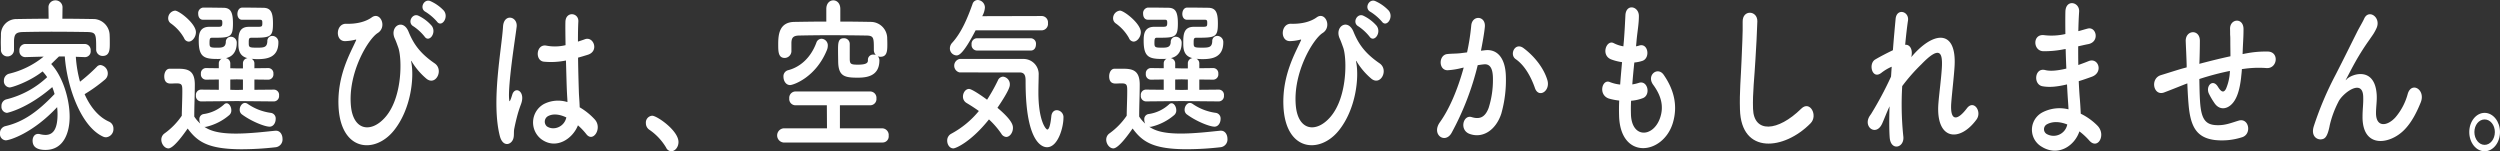
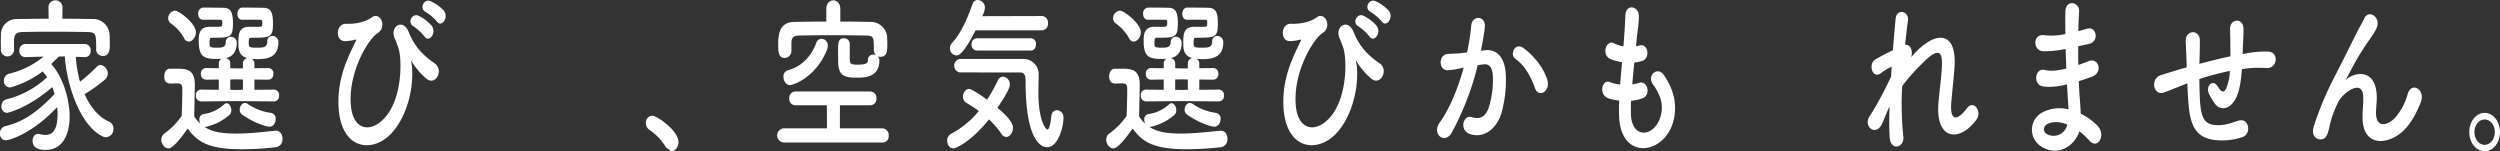
<svg xmlns="http://www.w3.org/2000/svg" width="883.537" height="53.459" viewBox="0 0 883.537 53.459">
  <rect x="0" y="0" width="883.537" height="53.459" fill="#333333" stroke="none" />
  <g id="グループ_31887" data-name="グループ 31887" transform="translate(8151.189 6125.858)">
    <g id="グループ_31884" data-name="グループ 31884" transform="translate(-8151.189 -6125.731)">
      <path id="パス_134049" data-name="パス 134049" d="M76.069,19.943a43.347,43.347,0,0,0,1.474,8.807A61.372,61.372,0,0,0,83.5,23.455a1.757,1.757,0,0,1,1.289-.6,2.985,2.985,0,0,1,2.57,3.036,2.771,2.771,0,0,1-1.051,2.14,54.18,54.18,0,0,1-7.14,5.12c1.951,4.405,4.857,8.037,8.614,9.707a2.619,2.619,0,0,1,1.572,2.5,2.876,2.876,0,0,1-2.57,3.033,2.578,2.578,0,0,1-1.1-.238c-7.949-3.631-12.806-17.975-13.517-28.333H70.119c-1,.952-1.9,1.845-2.759,2.679,4.094,4.405,6.52,12.379,6.52,18.633,0,5.536-2.052,11.724-8.523,11.724-2.949,0-4.57-1.012-4.57-3.274,0-1.25.669-2.381,1.954-2.381a1.787,1.787,0,0,1,.571.063,8.524,8.524,0,0,0,2,.294c3.148,0,4.29-2.738,4.29-7.382a21.824,21.824,0,0,0-.144-2.437C60.787,47.026,52.6,49.467,51.315,49.467a2.173,2.173,0,0,1-2.049-2.381,2.5,2.5,0,0,1,1.81-2.616c6.615-1.492,11.808-5.417,17.474-11.37a20.4,20.4,0,0,0-.812-2.444c-8.856,7.683-15.951,9.108-16,9.108a2.133,2.133,0,0,1-1.95-2.381A2.341,2.341,0,0,1,51.458,35a32.3,32.3,0,0,0,14.473-7.862,15.094,15.094,0,0,0-1.618-2.021C59.5,28.872,53.454,30.777,52.7,30.777a2.159,2.159,0,0,1-2.052-2.325,2.48,2.48,0,0,1,1.716-2.5,30.506,30.506,0,0,0,12.33-6.072l-6.52.179h-.049a2.067,2.067,0,0,1-2-2.262,2.146,2.146,0,0,1,2.049-2.381H79.263A2.144,2.144,0,0,1,81.308,17.8a2.028,2.028,0,0,1-1.95,2.262h-.095ZM71.31,6.489c3.9,0,7.76.063,11.426.119a5.846,5.846,0,0,1,5.284,5.778c.049.83.049,1.842.049,2.794,0,2.084,0,4.465-2.528,4.465a2.265,2.265,0,0,1-2.287-2.381v-.119c0-5.239-.046-5.834-2.994-5.953-3.806-.06-8.383-.116-12.813-.116-3.659,0-7.182.056-10.089.116-2.616.06-3,.9-3.141,2.977v3.215a2.317,2.317,0,1,1-4.619-.119c0-.714-.049-1.548-.049-2.441s.049-1.786.049-2.679a5.428,5.428,0,0,1,5.473-5.536c3.621-.056,7.476-.119,11.381-.119L66.4,2.679V2.623A2.428,2.428,0,0,1,68.883,0a2.459,2.459,0,0,1,2.476,2.623v.056Z" transform="translate(-49.266 0)" fill="#fff" />
      <path id="パス_134050" data-name="パス 134050" d="M68.067,50.492c-1.331,0-2.521-1.544-2.521-3.1a2.7,2.7,0,0,1,1.142-2.2,24.794,24.794,0,0,0,6.093-6.251c.049-3.215.189-6.013.189-8.688,0-2.084-.049-2.742-2-2.742-.763,0-1.383.063-2.1.063-.665,0-2.283-.063-2.283-2.56,0-1.31.665-2.679,1.9-2.679h2.9c3.376,0,6,.476,6,5.6,0,3.453-.193,7.5-.193,11.307a12.283,12.283,0,0,0,2.143,2.5,2.949,2.949,0,0,1-.336-1.425,1.794,1.794,0,0,1,1.527-1.968,13.389,13.389,0,0,0,7.189-3.393,1.277,1.277,0,0,1,.907-.417c.9,0,1.663,1.254,1.663,2.444a2.142,2.142,0,0,1-.714,1.726,19.229,19.229,0,0,1-8.236,4.164h-.571c1.81,1.191,4.475,2.381,11.139,2.381,4.952,0,10.33-.655,13.948-1.012h.242c1.478,0,2.283,1.429,2.283,2.857a2.751,2.751,0,0,1-2.381,2.977,106.763,106.763,0,0,1-11.994.714c-12,0-15.713-2.679-19.141-7.322-1.334,1.9-4.952,7.025-6.808,7.025M73.59,11.5a15.814,15.814,0,0,0-4.664-5.176,2.183,2.183,0,0,1-.952-1.849A2.717,2.717,0,0,1,70.4,1.8c1.429,0,7.378,4.58,7.378,7.616,0,1.73-1.282,3.337-2.567,3.337A1.875,1.875,0,0,1,73.59,11.5M92.205,33.767l-12.663.119A1.885,1.885,0,0,1,77.778,31.8a1.854,1.854,0,0,1,1.765-2.087l6.328.063V26.147L81.3,26.2a1.849,1.849,0,0,1-1.761-2.08A1.829,1.829,0,0,1,81.3,22.1l4.566.06V20.492a1.788,1.788,0,0,1,1.005-1.667,13.976,13.976,0,0,1-1.576.06c-4.71,0-6.52-.774-6.52-6.426,0-1.9.049-4.941,3.761-4.941H85.3c1.383,0,1.81,0,1.81-1.373,0-.83-.095-1.072-.763-1.128H80.254c-1.142,0-1.667-1.012-1.667-2.084a1.99,1.99,0,0,1,1.621-2.2h1.618c2.238,0,4.808.06,5.571.06,2.525,0,3.474,1.31,3.474,5.536,0,5.057-1.093,5.057-7.427,5.057-.763,0-.854.417-.854,1.968,0,1.485.378,1.544,2.808,1.544,1.618,0,2.854-.119,2.949-1.965a1.778,1.778,0,0,1,1.761-1.9,2.086,2.086,0,0,1,2.1,2.2c0,2.381-.952,4.762-3.859,5.358a1.878,1.878,0,0,1,1.576,1.9v1.667l2.283.06h2.189V20.492a1.834,1.834,0,0,1,1.621-1.9c-3.239-.774-3.239-3.572-3.239-5.417,0-2.679.049-5.652,3.715-5.652h2.9c1.712,0,1.856-.063,1.856-1.373,0-.83-.095-1.072-.763-1.128H94.061c-1.093,0-1.621-1.012-1.621-2.024,0-1.135.574-2.2,1.621-2.262h1.618c2.332,0,5.05.06,5.81.06,2.763,0,3.523,1.607,3.523,5.536,0,4.938-.907,5.057-7.665,5.057-.9,0-.9.536-.9,1.9,0,1.488.193,1.607,3,1.607,2.381,0,3.477-.119,3.572-2.262a1.775,1.775,0,0,1,1.761-1.9,2.173,2.173,0,0,1,2.143,2.259c0,5.477-4.143,5.953-7.427,5.953-.714,0-1.38-.06-2.049-.119a1.785,1.785,0,0,1,1,1.667v1.667l4.948-.06a1.829,1.829,0,0,1,1.765,2.024,1.849,1.849,0,0,1-1.765,2.08l-4.948-.056v3.631l6.951-.063a1.851,1.851,0,0,1,1.761,2.087,1.883,1.883,0,0,1-1.761,2.084Zm2.189-7.62-2.189-.06-2.283.06v3.631l2.332.06,2.14-.06ZM94.11,38.53a2,2,0,0,1-.858-1.726c0-1.191.858-2.385,1.856-2.385a1.791,1.791,0,0,1,.907.3,18.656,18.656,0,0,0,8.236,3.211,1.99,1.99,0,0,1,1.712,2.2c0,1.31-.809,2.682-2.143,2.682-1.758,0-6.475-1.9-9.711-4.286" transform="translate(-8.536 1.829)" fill="#fff" />
      <path id="パス_134051" data-name="パス 134051" d="M83.59,37.132c-.427-10.712,4.192-18.574,6-22.618.193-.357.427-.833.049-.714a16.271,16.271,0,0,1-3.572.532c-3.761.242-3.519-6.247.242-6.128,3.852.119,7-.774,9.045-2.262,3.047-2.2,5.522,3.393,2.091,5.536-3.33,2.084-10.516,13.93-9.472,25.654.812,8.989,7.284,9.763,12.239,3.989,6.044-7.025,5.852-20.657,4.521-24.464-.284-.774-.76-2.2-1.24-3.215C101.54,9.216,106.348,6.12,108.348,11c1.807,4.465,4.192,7.735,9.234,11.192,3.288,2.259.434,8.033-2.854,5.473a24.574,24.574,0,0,1-5.144-5.95c-.284-.476-.427-.6-.284,0,1.1,5.417-.046,16.665-6.142,24.226C96.4,54.333,84.21,53.321,83.59,37.132M110.155,9.156c-2.427-1.254-.522-4.822,1.67-3.81a14.556,14.556,0,0,1,4.713,3.572c1.856,2.5-.952,6.132-2.525,3.806a17.42,17.42,0,0,0-3.859-3.568m4.286-5.12c-2.427-1.191-.665-4.759,1.572-3.866a14.687,14.687,0,0,1,4.808,3.39c1.9,2.381-.809,6.132-2.427,3.869a18.154,18.154,0,0,0-3.954-3.393" transform="translate(36.038 0.072)" fill="#fff" />
-       <path id="パス_134052" data-name="パス 134052" d="M100.566,44.418c-1.523-6.016-1.38-13.692-.76-20.9s1.667-13.864,1.9-17.733c.287-4.822,5.288-3.628,4.808.119-.333,2.679-1.142,7.858-1.761,12.918s-1.093,10.057-.9,12.435c.1,1.075.144,1.257.62.063.144-.361.476-1.429.571-1.726,1.1-2.861,4.713-.837,3,3.631a42.122,42.122,0,0,0-1.478,4.706c-.382,1.485-.665,2.794-.854,3.747-.385,1.663.235,3.334-.956,4.759-1.236,1.429-3.379,1.191-4.188-2.021m14.806,1.254a7.457,7.457,0,0,1,.714-12.5,11.023,11.023,0,0,1,8.38-.718c0-.949-.095-1.838-.144-2.973-.14-2.444-.235-7.025-.378-11.724a26.5,26.5,0,0,1-7.809.417c-3.285-.361-2.714-6.429.952-5.659a15.942,15.942,0,0,0,6.713-.179c-.049-3.334-.1-6.366-.049-8.215C123.846.25,128.51.782,128.325,4c-.1,1.67-.144,4.174-.144,7.091.809-.3,1.663-.543,2.427-.84,3.1-1.191,5.144,4.227,1.047,5.48-1.142.354-2.287.711-3.428,1.009.049,4.643.193,9.287.284,12.2.049,1.488.242,3.453.287,5.354a22.753,22.753,0,0,1,5.382,4.349c2.714,3.092-.669,8.271-3.05,5.12a23.754,23.754,0,0,0-2.948-3.1c-1.81,4.7-7.62,8.688-12.81,5m8.667-7.806c-2.381-1.124-4.759-1.425-6.569-.357a2.238,2.238,0,0,0-.287,3.516c2.283,1.607,6.142.354,6.906-3.159Z" transform="translate(76.072 3.5)" fill="#fff" />
-       <path id="パス_134053" data-name="パス 134053" d="M121.591,22.894a20,20,0,0,0-5.855-6.251,2.769,2.769,0,0,1-1.285-2.381,2.4,2.4,0,0,1,2.238-2.619c1.667,0,9.283,5.239,9.283,9.287,0,1.9-1.285,3.274-2.57,3.274a2.129,2.129,0,0,1-1.81-1.31" transform="translate(113.815 29.128)" fill="#fff" />
+       <path id="パス_134053" data-name="パス 134053" d="M121.591,22.894a20,20,0,0,0-5.855-6.251,2.769,2.769,0,0,1-1.285-2.381,2.4,2.4,0,0,1,2.238-2.619c1.667,0,9.283,5.239,9.283,9.287,0,1.9-1.285,3.274-2.57,3.274" transform="translate(113.815 29.128)" fill="#fff" />
    </g>
    <g id="グループ_31883" data-name="グループ 31883" transform="translate(-7876.537 -6125.858)">
      <path id="パス_134054" data-name="パス 134054" d="M2.192,79.99a2.522,2.522,0,0,1,0-5H17.618l-.049-8.156H6.429a2.208,2.208,0,0,1-2.143-2.441,2.24,2.24,0,0,1,2.143-2.441H32.949a2.24,2.24,0,0,1,2.143,2.441,2.208,2.208,0,0,1-2.143,2.441H22.187V74.99H37.329a2.362,2.362,0,0,1,2.091,2.619,2.149,2.149,0,0,1-2.091,2.381ZM25.661,50.582c.049,1.67.431,1.9,2.906,1.9,3.428,0,3.519-.893,3.519-1.607a1.825,1.825,0,0,1,1.9-1.961,2.219,2.219,0,0,1,.907.179,2.617,2.617,0,0,1-.714-1.786v-.179c0-4.108,0-4.882-2.57-4.941-3.81-.06-8.667-.119-13.38-.119-3.852,0-7.613.06-10.523.119-2.091.06-2.616.833-2.661,2.619V47.49A2.445,2.445,0,0,1,2.717,50.11c-2.29,0-2.336-2.2-2.336-4.766,0-3.39.287-7.914,5.76-7.974,3.666-.06,7.427-.119,11.237-.119V32.786c0-2.024,1.24-3.036,2.476-3.036s2.472,1.012,2.472,3.036v4.465c3.715,0,7.382.06,11,.119A5.833,5.833,0,0,1,38.9,43.383c.046.714.046,1.366.046,2.084,0,2.322-.186,4.227-2.427,4.227a2.488,2.488,0,0,1-.949-.179,2.065,2.065,0,0,1,.571,1.429c0,5.652-4.524,6.132-7.669,6.132-4.664,0-6.9-.48-6.9-5.953,0-.417-.049-2.147-.049-3.81,0-2.441.049-4.171,2.045-4.171a1.993,1.993,0,0,1,2.094,1.968ZM4.573,59.69c-1.478,0-2.336-1.488-2.336-2.917A2.207,2.207,0,0,1,3.81,54.455c3.81-.956,7.855-3.873,10.043-9.707a1.957,1.957,0,0,1,1.859-1.425,2.33,2.33,0,0,1,2.192,2.5,4.016,4.016,0,0,1-.336,1.544c-3.95,9.644-11.854,12.323-13,12.323" transform="translate(0 -29.627)" fill="#fff" />
      <path id="パス_134055" data-name="パス 134055" d="M19.352,82.158c-1.334,0-2.189-1.369-2.189-2.738a2.679,2.679,0,0,1,1.429-2.441,32.483,32.483,0,0,0,9.76-8.033c-1.478-1.072-3-2.028-4.381-2.861a2.559,2.559,0,0,1-1.236-2.259c0-1.31.9-2.679,2.14-2.679,1,0,4.619,2.5,6.38,3.81a63.412,63.412,0,0,0,3.81-6.79A2.1,2.1,0,0,1,36.917,56.8,2.721,2.721,0,0,1,39.3,59.659c0,.476-.095,1.845-4.381,8.152C40.012,72.1,40.4,73.887,40.4,74.9c0,1.723-1.145,3.215-2.381,3.215A2.192,2.192,0,0,1,36.3,76.979a29.421,29.421,0,0,0-4.377-5.06c-6.429,8.037-11.763,10.239-12.571,10.239m7.855-41.728c-4.426,8.572-6,8.87-6.762,8.87a2.465,2.465,0,0,1-2.332-2.5,2.939,2.939,0,0,1,.812-1.965c3.425-3.75,5.571-9.164,7.186-13.689a1.957,1.957,0,0,1,1.859-1.432A2.666,2.666,0,0,1,30.491,32.4a7.327,7.327,0,0,1-.949,3.033l21.137-.056a2.249,2.249,0,0,1,2.094,2.5,2.277,2.277,0,0,1-2.143,2.56ZM21.544,55.313a2.441,2.441,0,0,1,0-4.762H44.3a5.366,5.366,0,0,1,5.19,5.711c0,1.492-.095,3.635-.095,6.076,0,10.3,2.714,13.156,3.141,13.156.571,0,1.1-1.373,1.429-4.7.144-1.492,1.047-2.143,1.951-2.143a2.481,2.481,0,0,1,2.332,2.738c0,3.271-1.9,10.355-5.806,10.355-1,0-7.571-.417-7.571-23.094,0-1.607,0-3.334-2.094-3.334Zm6.093-7.739a1.942,1.942,0,0,1-1.856-2.143,1.963,1.963,0,0,1,1.856-2.2H46.725a1.908,1.908,0,0,1,1.81,2.143c0,1.131-.571,2.2-1.81,2.2Z" transform="translate(42.939 -29.715)" fill="#fff" />
      <path id="パス_134056" data-name="パス 134056" d="M35.733,80.242c-1.331,0-2.521-1.544-2.521-3.1a2.7,2.7,0,0,1,1.142-2.2,24.794,24.794,0,0,0,6.093-6.251c.049-3.215.189-6.013.189-8.688,0-2.084-.049-2.742-2-2.742-.763,0-1.383.063-2.1.063-.665,0-2.283-.063-2.283-2.56,0-1.31.665-2.679,1.9-2.679h2.9c3.376,0,6,.476,6,5.6,0,3.453-.193,7.5-.193,11.307a12.282,12.282,0,0,0,2.143,2.5,2.949,2.949,0,0,1-.336-1.425A1.794,1.794,0,0,1,48.207,68.1,13.389,13.389,0,0,0,55.4,64.7a1.277,1.277,0,0,1,.907-.417c.9,0,1.663,1.254,1.663,2.444a2.142,2.142,0,0,1-.714,1.726,19.229,19.229,0,0,1-8.236,4.164h-.571C50.255,73.812,52.92,75,59.584,75c4.952,0,10.33-.655,13.948-1.012h.242c1.478,0,2.283,1.429,2.283,2.857a2.751,2.751,0,0,1-2.381,2.977,106.761,106.761,0,0,1-11.994.714c-12,0-15.713-2.679-19.141-7.322-1.334,1.9-4.952,7.025-6.808,7.025m5.522-38.989a15.814,15.814,0,0,0-4.664-5.176,2.183,2.183,0,0,1-.952-1.849,2.717,2.717,0,0,1,2.427-2.675c1.429,0,7.378,4.58,7.378,7.616,0,1.73-1.282,3.337-2.567,3.337a1.875,1.875,0,0,1-1.621-1.254M59.871,63.517l-12.663.119a1.885,1.885,0,0,1-1.765-2.084,1.854,1.854,0,0,1,1.765-2.087l6.328.063V55.9l-4.566.056a1.849,1.849,0,0,1-1.761-2.08,1.829,1.829,0,0,1,1.761-2.024l4.566.06V50.242a1.788,1.788,0,0,1,1.005-1.667,13.975,13.975,0,0,1-1.576.06c-4.71,0-6.52-.774-6.52-6.426,0-1.9.049-4.941,3.761-4.941h2.759c1.383,0,1.81,0,1.81-1.373,0-.83-.095-1.072-.763-1.128H47.92c-1.142,0-1.667-1.012-1.667-2.084a1.99,1.99,0,0,1,1.621-2.2h1.618c2.238,0,4.808.06,5.571.06,2.525,0,3.474,1.31,3.474,5.536,0,5.057-1.093,5.057-7.427,5.057-.763,0-.854.417-.854,1.968,0,1.485.378,1.544,2.808,1.544,1.618,0,2.854-.119,2.949-1.965a1.778,1.778,0,0,1,1.761-1.9,2.086,2.086,0,0,1,2.1,2.2c0,2.381-.952,4.762-3.859,5.358a1.878,1.878,0,0,1,1.576,1.9v1.667l2.283.06H62.06V50.242a1.834,1.834,0,0,1,1.621-1.9c-3.239-.774-3.239-3.572-3.239-5.417,0-2.679.049-5.652,3.715-5.652h2.9c1.712,0,1.856-.063,1.856-1.373,0-.83-.095-1.072-.763-1.128H61.727c-1.093,0-1.621-1.012-1.621-2.024,0-1.135.574-2.2,1.621-2.262h1.618c2.332,0,5.05.06,5.81.06,2.763,0,3.523,1.607,3.523,5.536,0,4.938-.907,5.057-7.665,5.057-.9,0-.9.536-.9,1.9,0,1.488.193,1.607,3,1.607,2.381,0,3.477-.119,3.572-2.262a1.775,1.775,0,0,1,1.761-1.9,2.173,2.173,0,0,1,2.143,2.259c0,5.477-4.143,5.953-7.427,5.953-.714,0-1.38-.06-2.049-.119a1.785,1.785,0,0,1,1,1.667v1.667l4.948-.06a1.829,1.829,0,0,1,1.765,2.024,1.849,1.849,0,0,1-1.765,2.08L66.108,55.9v3.631l6.951-.063a1.851,1.851,0,0,1,1.761,2.087,1.883,1.883,0,0,1-1.761,2.084ZM62.06,55.9l-2.189-.06-2.283.06v3.631l2.332.06,2.14-.06ZM61.776,68.28a2,2,0,0,1-.858-1.726c0-1.191.858-2.385,1.856-2.385a1.79,1.79,0,0,1,.907.3,18.656,18.656,0,0,0,8.236,3.211,1.99,1.99,0,0,1,1.712,2.2c0,1.31-.809,2.682-2.143,2.682-1.758,0-6.475-1.9-9.711-4.286" transform="translate(83.09 -27.799)" fill="#fff" />
      <path id="パス_134057" data-name="パス 134057" d="M51.259,66.882c-.431-10.712,4.192-18.574,6-22.618.189-.357.427-.833.049-.714a16.274,16.274,0,0,1-3.575.532c-3.757.242-3.519-6.247.242-6.128,3.856.119,7-.774,9.045-2.262,3.047-2.2,5.522,3.393,2.094,5.536-3.334,2.084-10.519,13.93-9.476,25.654.812,8.989,7.287,9.763,12.239,3.989,6.044-7.025,5.855-20.657,4.524-24.464-.287-.774-.763-2.2-1.24-3.215-1.954-4.227,2.854-7.322,4.857-2.441,1.807,4.465,4.188,7.735,9.234,11.192,3.285,2.259.431,8.033-2.857,5.473a24.633,24.633,0,0,1-5.141-5.95c-.287-.476-.427-.6-.287,0,1.1,5.417-.046,16.665-6.142,24.225-6.755,8.39-18.945,7.378-19.565-8.811M77.823,38.906C75.4,37.652,77.3,34.084,79.49,35.1A14.556,14.556,0,0,1,84.2,38.668c1.856,2.5-.952,6.132-2.521,3.806a17.5,17.5,0,0,0-3.859-3.568m4.286-5.12c-2.427-1.191-.665-4.759,1.569-3.866a14.687,14.687,0,0,1,4.808,3.39c1.9,2.381-.805,6.132-2.427,3.869a18.137,18.137,0,0,0-3.95-3.393" transform="translate(127.666 -29.556)" fill="#fff" />
      <path id="パス_134058" data-name="パス 134058" d="M83.684,42.931c4-.417,7.046,2.5,7.235,9.168A43.592,43.592,0,0,1,89.3,65.37c-1.951,5.9-6.618,8.814-11.188,7.144-3.761-1.369-2.238-6.843.669-5.95,2.71.83,4.71.3,6.044-3.215a32.5,32.5,0,0,0,1.523-10.3c0-3.628-1-5.354-3.187-5.116-.714.06-1.432.179-2.192.294a98.248,98.248,0,0,1-9.238,23.931c-2.283,4.048-7.235.6-4.143-3.75,3.288-4.58,6.24-11.367,8.429-19.344l-.571.119a26.184,26.184,0,0,1-5.141.833c-3.239,0-3.19-5.358-.144-5.715,1.474-.179,2.952-.119,4.664-.3l2.378-.3a77.421,77.421,0,0,0,1.478-9.465c.333-3.866,5.19-3.512,4.808.476-.189,2.024-.809,5.6-1.38,8.4ZM101.2,56.325c-1.142-3.278-3.285-7.8-6.808-10.239-2.332-1.607-.242-6.072,2.714-3.929,3.806,2.8,7.189,7.025,8.474,11.311,1.191,3.929-3.1,6.548-4.381,2.857" transform="translate(166.625 -25.19)" fill="#fff" />
      <path id="パス_134059" data-name="パス 134059" d="M93.422,68.271c.284,8.513,7.711,8.156,10.187,1.548,1.667-4.465.333-8.394-2.332-12.022-2.476-3.4,1.618-6.548,3.715-3.512,3.708,5.354,5.043,11.01,3.236,17.022-3.428,11.311-18.616,13.272-19-2.619-.049-1.663-.049-3.453.046-5.3a20.8,20.8,0,0,1-3.663-.714c-3.855-1.31-2.381-6.965.333-5.834a13.787,13.787,0,0,0,3.666.893c.189-2.619.427-5.239.669-7.918A17.761,17.761,0,0,1,86.327,48.8c-3.621-1.544-1.523-7.021,1-5.711a11.358,11.358,0,0,0,3.425,1.131c.049-.714.144-1.488.193-2.2.284-3.75.378-6.013.522-8.811.238-4.167,4.762-3.215,4.762.3,0,2.8-.476,5.06-.812,8.572-.046.714-.144,1.429-.186,2.143a7.265,7.265,0,0,0,1.187-.3c3.1-.893,3.9,4.405,1.1,5.417a12.509,12.509,0,0,1-2.9.6c-.287,2.675-.529,5.239-.714,7.739a13.432,13.432,0,0,0,2.283-.539c3.145-1.068,4.332,4.171,1.523,5.361a14.193,14.193,0,0,1-4.237.949c-.095,1.726-.095,3.334-.046,4.822" transform="translate(208.326 -27.849)" fill="#fff" />
-       <path id="パス_134060" data-name="パス 134060" d="M97.2,65.2c-.193-6.247.336-11.307.571-17.618.144-3.869.476-9.7.382-13.391-.095-4.405,5.284-4.052,5.19-.123-.095,3.75-.427,9.406-.669,13.394-.329,6.307-1.044,11.724-.854,17.5.284,8.688,8.758,8.093,17.047-.063,3.089-3.033,6,2.441,3.281,5.183C112.865,79.542,97.629,81.269,97.2,65.2" transform="translate(243.076 -26.501)" fill="#fff" />
      <path id="パス_134061" data-name="パス 134061" d="M115.158,70.39c-2.14,4.706-6.951,1.075-4.332-2.8a5.1,5.1,0,0,1,.382-.532A122.939,122.939,0,0,0,118.3,53.785c.1-1.191.144-2.322.242-3.512a16.33,16.33,0,0,0-3.621,2.143c-3.285,2.619-4.762-3.215-2.192-4.7,1.716-1.012,4-2.2,6.237-3.274.336-4.465.718-8.45.956-11.069.382-3.929,4.857-2.682,4.377.6-.333,2.14-.669,5.12-1,8.569,1.53-.235,2.857,1.548,2.15,4.346.567-.655,1.142-1.31,1.663-1.845,7.378-7.557,14.277-7.025,13.661,4.822-.186,3.572-.949,9.882-1.191,13.275-.476,6.783,2.332,6.069,5.526,1.842,2.427-3.211,5.424,1.131,3.425,3.929-6.041,8.275-14.564,7.322-13.472-5.834.238-3.152,1.1-9.581,1.24-13.153.14-4.227-.571-7.441-7.235-.536a64.008,64.008,0,0,0-6.811,7.739,108.885,108.885,0,0,0,.382,17.681c.567,4.108-4.43,5.473-4.808.476-.193-2.623-.193-6.552-.049-11.013-1,2.14-1.856,4.405-2.619,6.128" transform="translate(275.363 -26.698)" fill="#fff" />
      <path id="パス_134062" data-name="パス 134062" d="M138.085,46.3a34.472,34.472,0,0,1-7.476.714c-3.666-.119-3.852-6.31.48-5.655a21.984,21.984,0,0,0,7.378-.417c-.046-3.155-.046-5.953,0-7.855.095-4.587,5.046-3.512,4.857-.063-.144,2.143-.238,4.524-.287,6.906,1-.238,2.1-.6,3.239-.893,3.141-.893,4.423,4.643.284,5.477-1.285.238-2.476.536-3.572.774,0,2.2,0,4.405.049,6.608,1.142-.42,2.332-.837,3.617-1.369,3.523-1.429,5.333,4.045,1.1,5.533-1.667.6-3.187,1.131-4.57,1.548.095,2.028.193,3.87.333,5.6.144,1.607.287,3.75.382,5.894a21.619,21.619,0,0,1,5.9,4.227c3.19,3.274.095,8.691-2.9,5.239a23.174,23.174,0,0,0-3.481-3.215c-1.663,5.06-7.469,9.049-13.328,5.417a6.939,6.939,0,0,1,.382-12.2,13.1,13.1,0,0,1,9.094-1.012c-.049-1.25-.144-2.5-.242-3.869-.095-1.425-.189-3.1-.284-4.938-3.761.893-6.286,1.068-8.663.651-3.383-.6-2.812-6.727,1-5.715,1.38.361,3.761.361,7.427-.532-.095-2.262-.193-4.587-.238-6.909Zm-6.142,26.547a1.974,1.974,0,0,0-.14,3.393,4.925,4.925,0,0,0,7.329-3.334c-2.57-1.009-5.092-1.191-7.189-.06" transform="translate(316.82 -28.917)" fill="#fff" />
      <path id="パス_134063" data-name="パス 134063" d="M149.905,54.264c-4.188,1.67-6,2.385-7.427,2.917-3.761,1.373-5.046-4.938-1.1-6.132,2.147-.651,5.669-1.786,7.76-2.381l1.334-.354v-.777c-.094-3.449-.235-5.894-.333-8.45-.144-4.048,4.951-4.405,5-.238,0,1.9-.049,4.643-.144,7.441l-.049.77c3.145-.83,7.095-1.842,11-2.675,0-1.786-.049-3.456-.049-4.941,0-1.31,0-1.9-.046-2.381s0-1.012-.049-2.322c-.095-3.691,4.759-4.167,4.759.06,0,2.024-.094,3.75-.186,5.414-.049,1.012-.1,2.206-.144,3.4.427-.063.805-.182,1.236-.238a36.165,36.165,0,0,1,7.9-.655c3.9.3,3.141,6.128-.714,5.831a36.518,36.518,0,0,0-6.713.119c-.669.063-1.285.179-1.954.242-.045,1.012-.189,2.08-.284,3.092-.476,4.052-1.429,7.739-3.666,9.644-1.807,1.548-4.237,1.667-5.855-.889A24.6,24.6,0,0,1,158.33,57.6c-1.236-2.619,1.334-5.473,3.19-2.441,1.383,2.262,2.189,1.965,2.857.714a17.536,17.536,0,0,0,1.38-6.31,96.082,96.082,0,0,0-10.807,2.861c.049,2.794.1,5.652.238,7.739.382,6.426,1.9,8.45,5.9,8.569,2.952.119,5-.774,7.76-1.607,3.617-1.072,4.713,4.643,1.334,5.834a23.134,23.134,0,0,1-9.854,1.012c-6.24-.833-8.523-4.524-9.189-12.621-.193-2.143-.333-4.882-.431-7.382Z" transform="translate(347.677 -24.498)" fill="#fff" />
      <path id="パス_134064" data-name="パス 134064" d="M172.525,67.3c0-2.735.333-4.405.238-7.081-.238-6.608-7.473-1.016-8.807,1.961a35.614,35.614,0,0,0-3,8.1c-.858,4.58-1.9,4.878-2.854,5.057-1.67.3-3.9-1.128-2.812-4.584a115.628,115.628,0,0,1,7.62-18.034c2.759-5.358,5.235-10.418,7.567-15.061.809-1.663,2.1-3.75,2.619-4.941,1.569-3.512,6-.532,4.43,3.215a17.092,17.092,0,0,1-1.1,2.084c-.382.6-.858,1.25-1.38,2.024A85.768,85.768,0,0,0,170,47.96c-1.236,2.2-2.189,4.1-3.239,6.072-.329.6-.186.476.147.119,1.712-1.9,9.949-4.706,10.618,5.354.144,2.325-.242,4.349-.242,6.552,0,5.295,4.094,4.643,6.906,1.485a21.3,21.3,0,0,0,4.332-8.334c1.38-4.4,6.38-1.366,4.57,3.1-1.334,3.278-3.19,7.144-6,9.886-5.144,5.057-14.662,6.366-14.568-4.885" transform="translate(387.779 -26.113)" fill="#fff" />
      <path id="パス_134065" data-name="パス 134065" d="M176.2,54.678c-3,0-5.428-3.036-5.428-6.786s2.43-6.787,5.428-6.787,5.428,3.036,5.428,6.787-2.43,6.786-5.428,6.786m0-11.251c-2,0-3.617,1.968-3.617,4.465s1.618,4.524,3.617,4.524,3.617-2.024,3.617-4.524-1.621-4.465-3.617-4.465" transform="translate(427.251 -1.219)" fill="#fff" />
    </g>
  </g>
</svg>